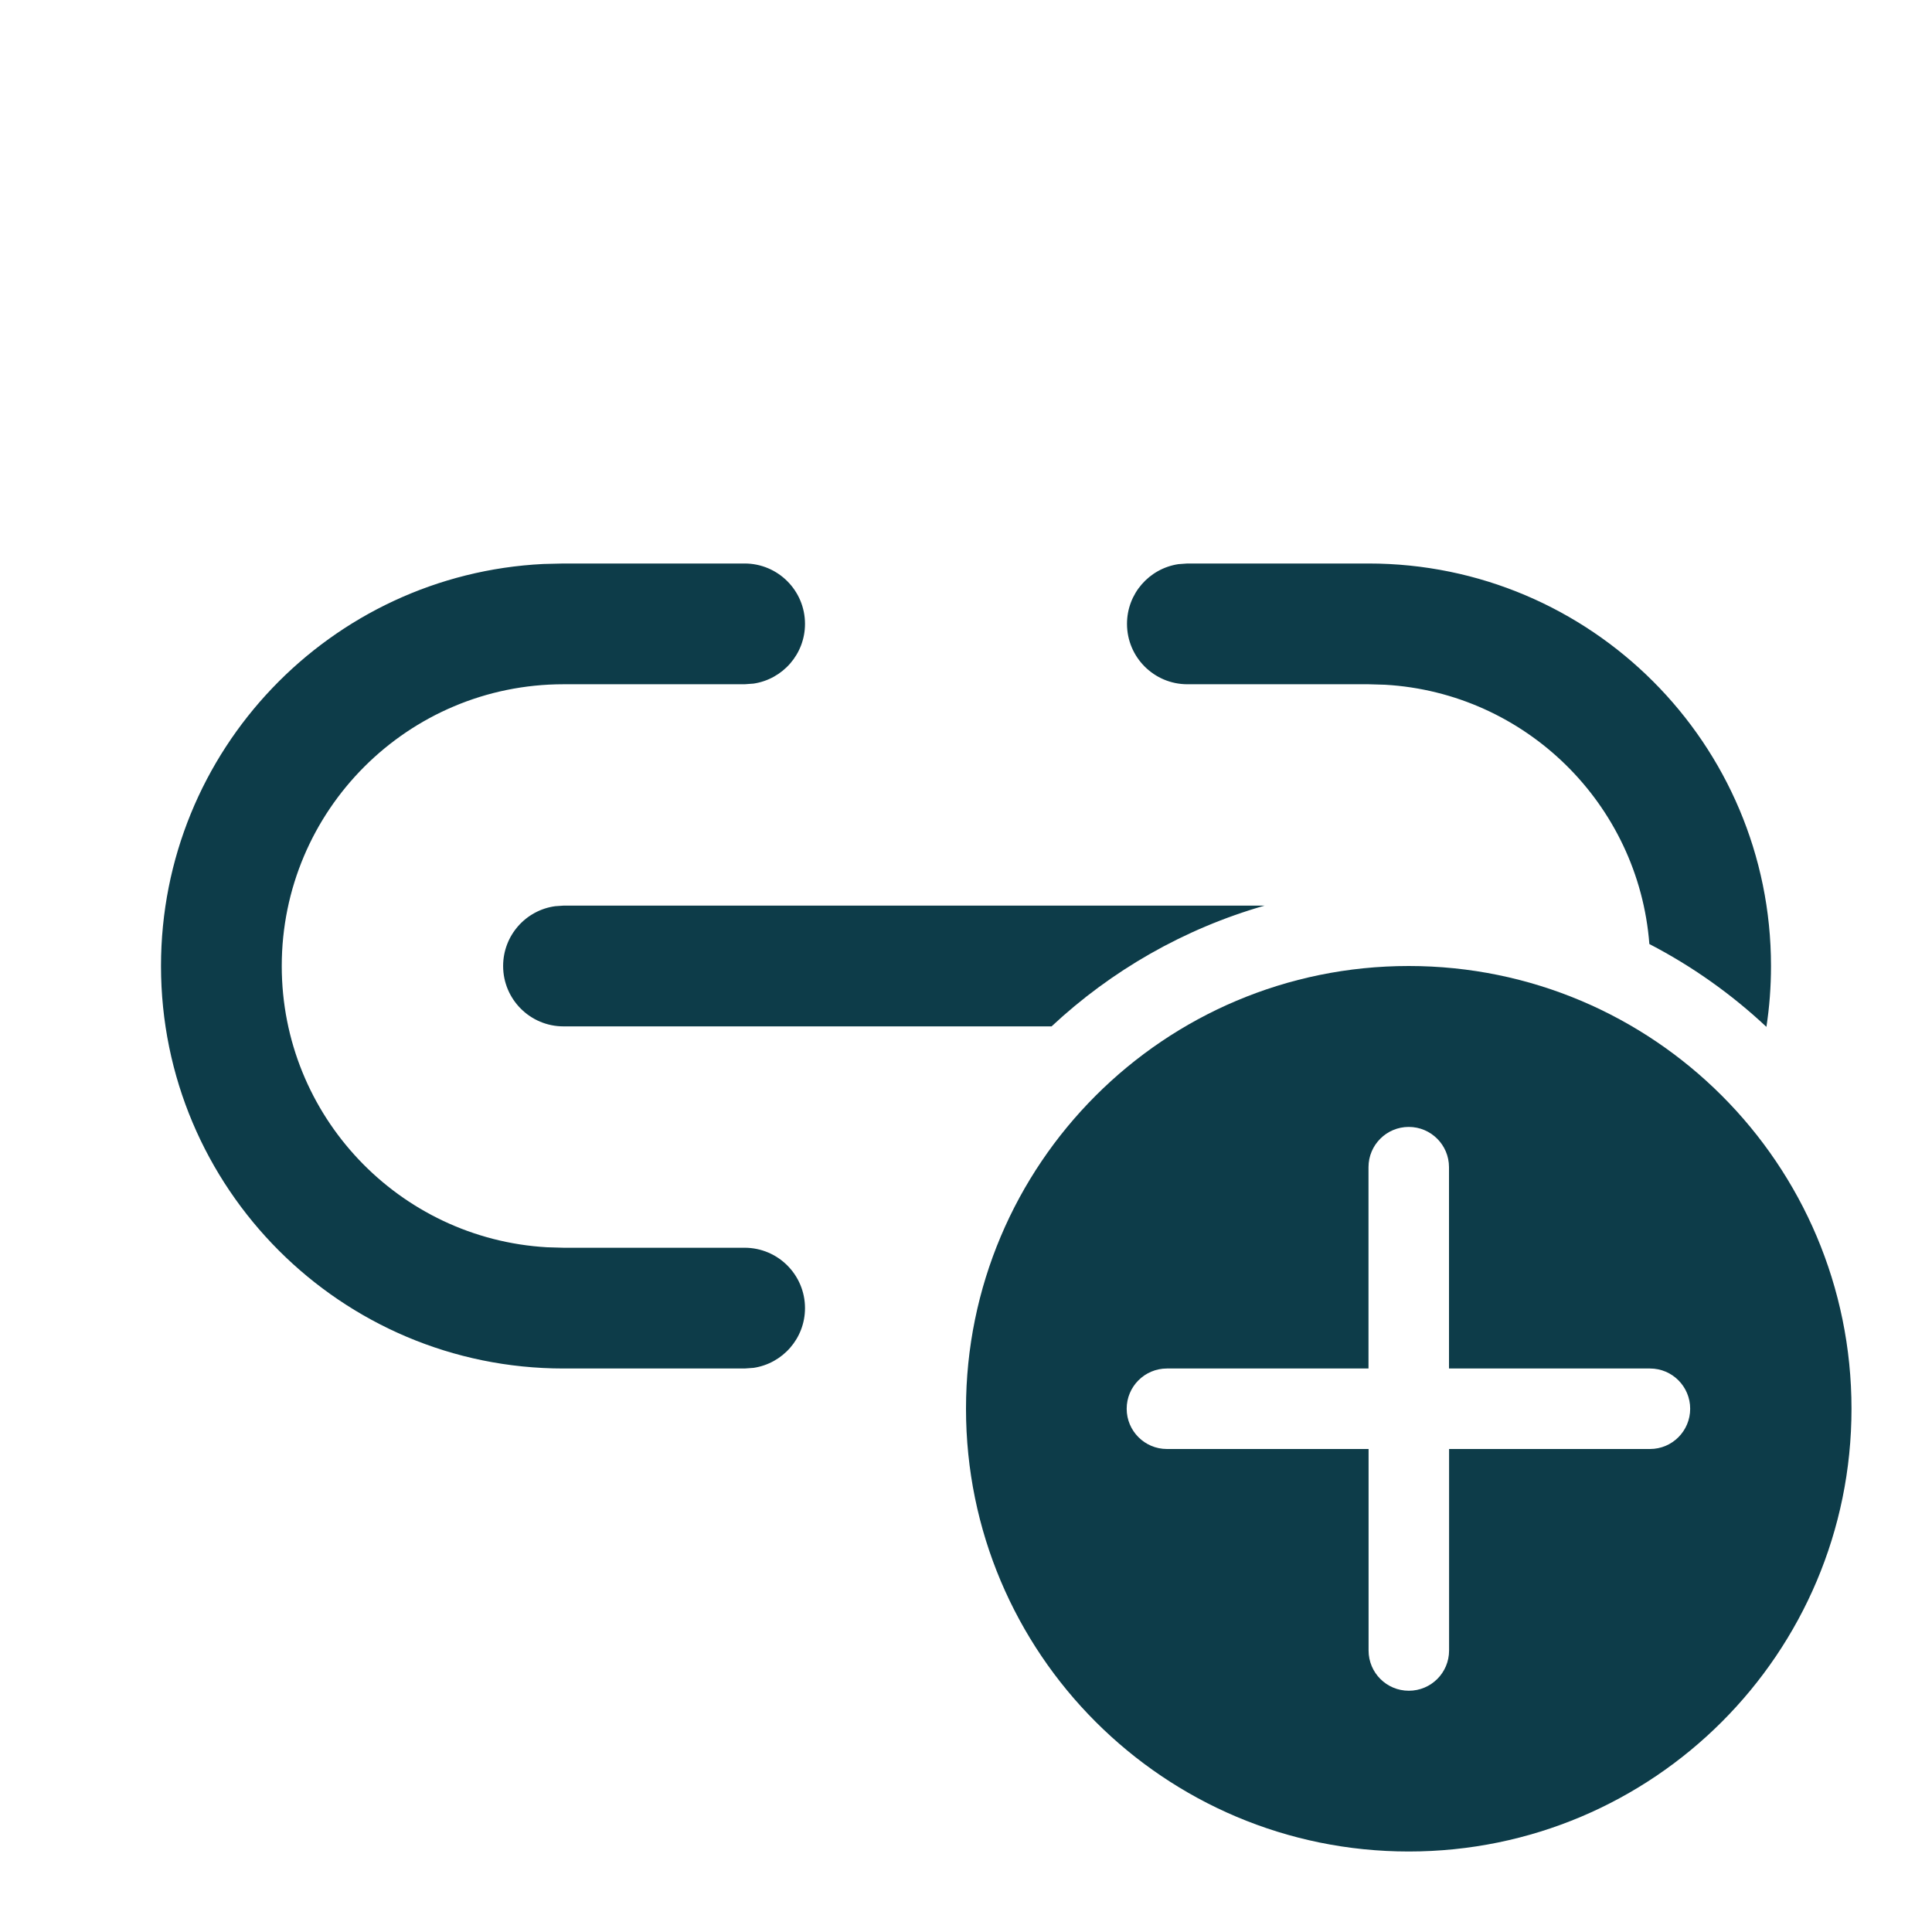
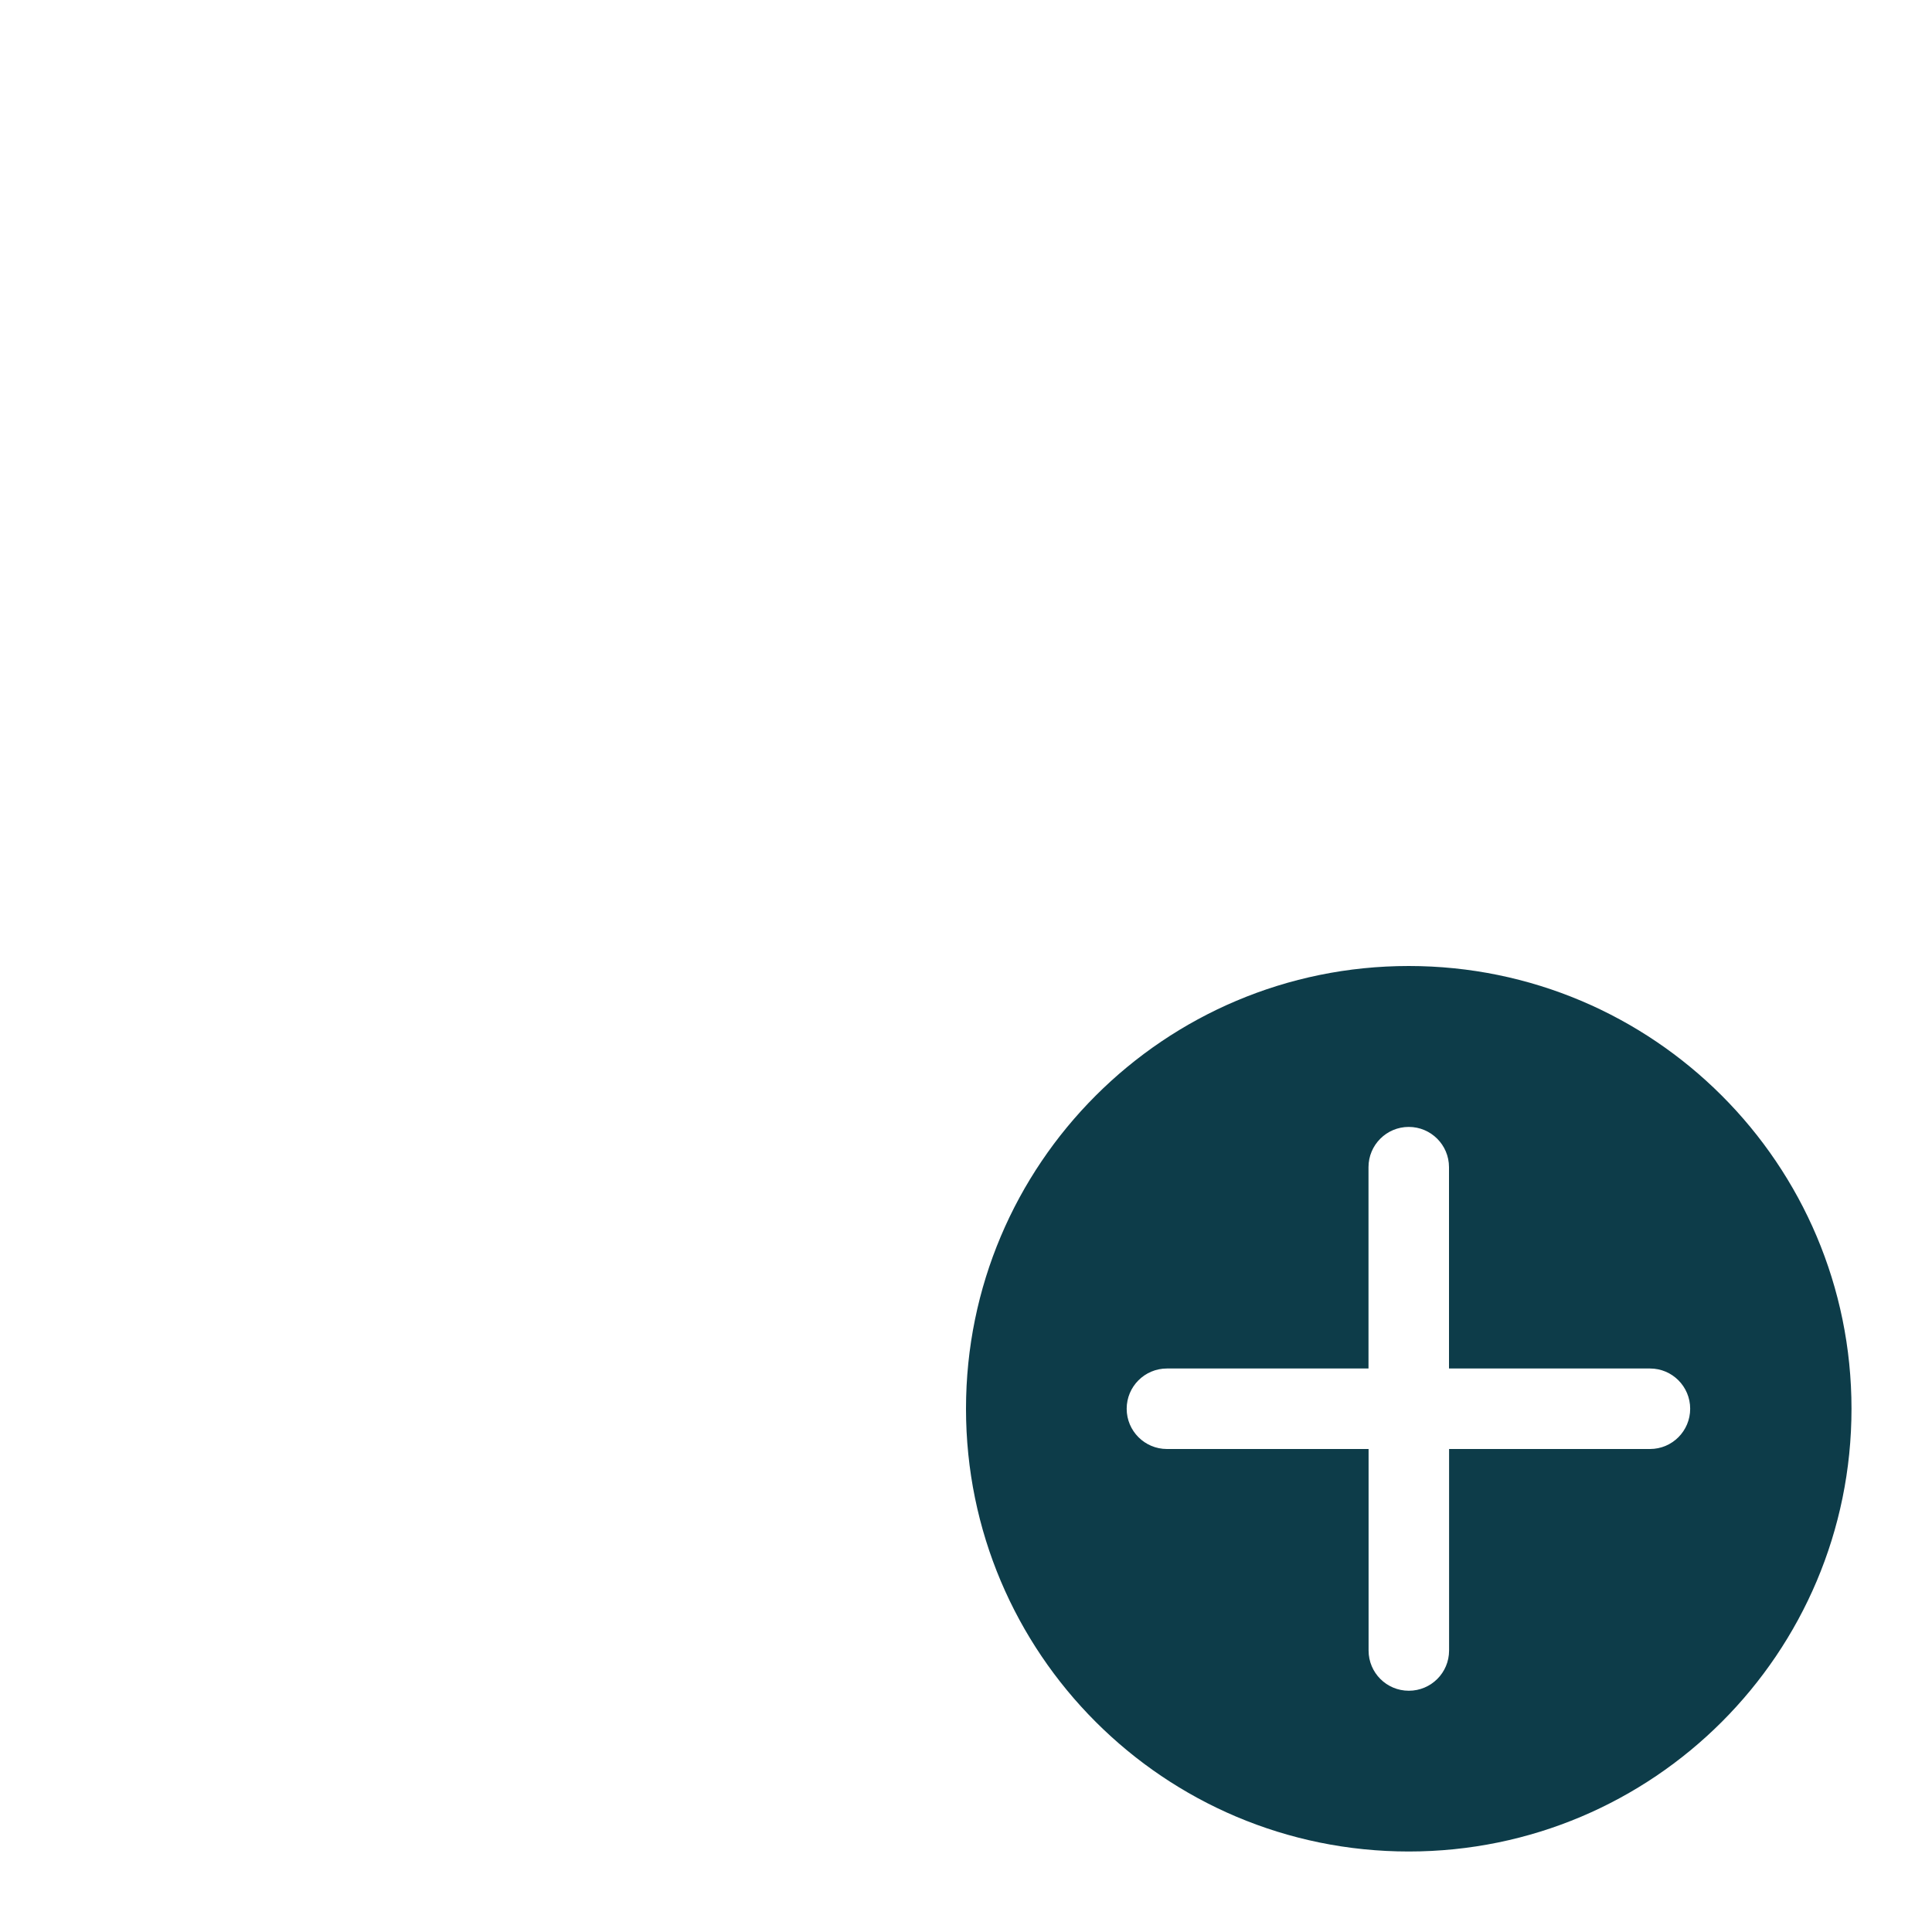
<svg xmlns="http://www.w3.org/2000/svg" width="24" height="24" viewBox="0 0 24 24" fill="none">
-   <path fill-rule="evenodd" clip-rule="evenodd" d="M10 7.75C10 7.336 9.664 7 9.25 7H7L6.75 7.006C4.105 7.136 2 9.322 2 12C2 14.761 4.239 17 7 17H9.25L9.361 16.992C9.722 16.938 10 16.627 10 16.25C10 15.836 9.664 15.5 9.25 15.5H7L6.794 15.494C4.957 15.388 3.5 13.864 3.5 12C3.5 10.067 5.067 8.5 7 8.5H9.25L9.361 8.492C9.722 8.438 10 8.127 10 7.75ZM22 12C22 9.239 19.761 7 17 7H14.75L14.639 7.008C14.277 7.062 14 7.373 14 7.75C14 8.164 14.336 8.5 14.75 8.5H17L17.206 8.506C18.952 8.607 20.355 9.989 20.489 11.727C21.021 12.003 21.51 12.35 21.943 12.756C21.981 12.509 22 12.257 22 12ZM15.709 11.25C14.707 11.537 13.804 12.058 13.063 12.75H7C6.586 12.75 6.25 12.414 6.25 12C6.25 11.62 6.532 11.306 6.898 11.257L7 11.25H15.709Z" fill="#0D3C49" />
  <path fill-rule="evenodd" clip-rule="evenodd" d="M17.5 12C20.538 12 23 14.462 23 17.5C23 20.538 20.538 23 17.5 23C14.462 23 12 20.538 12 17.5C12 14.462 14.462 12 17.5 12ZM18.001 20.503L18.001 18H20.497C20.773 18 20.996 17.776 20.996 17.5C20.996 17.224 20.773 17 20.497 17H18L18 14.499C18 14.223 17.776 13.999 17.5 13.999C17.224 13.999 17 14.223 17 14.499L17 17H14.496C14.22 17 13.996 17.224 13.996 17.5C13.996 17.776 14.22 18 14.496 18H17.001L17.001 20.503C17.001 20.78 17.225 21.003 17.501 21.003C17.777 21.003 18.001 20.78 18.001 20.503Z" fill="#0D3C49" />
</svg>